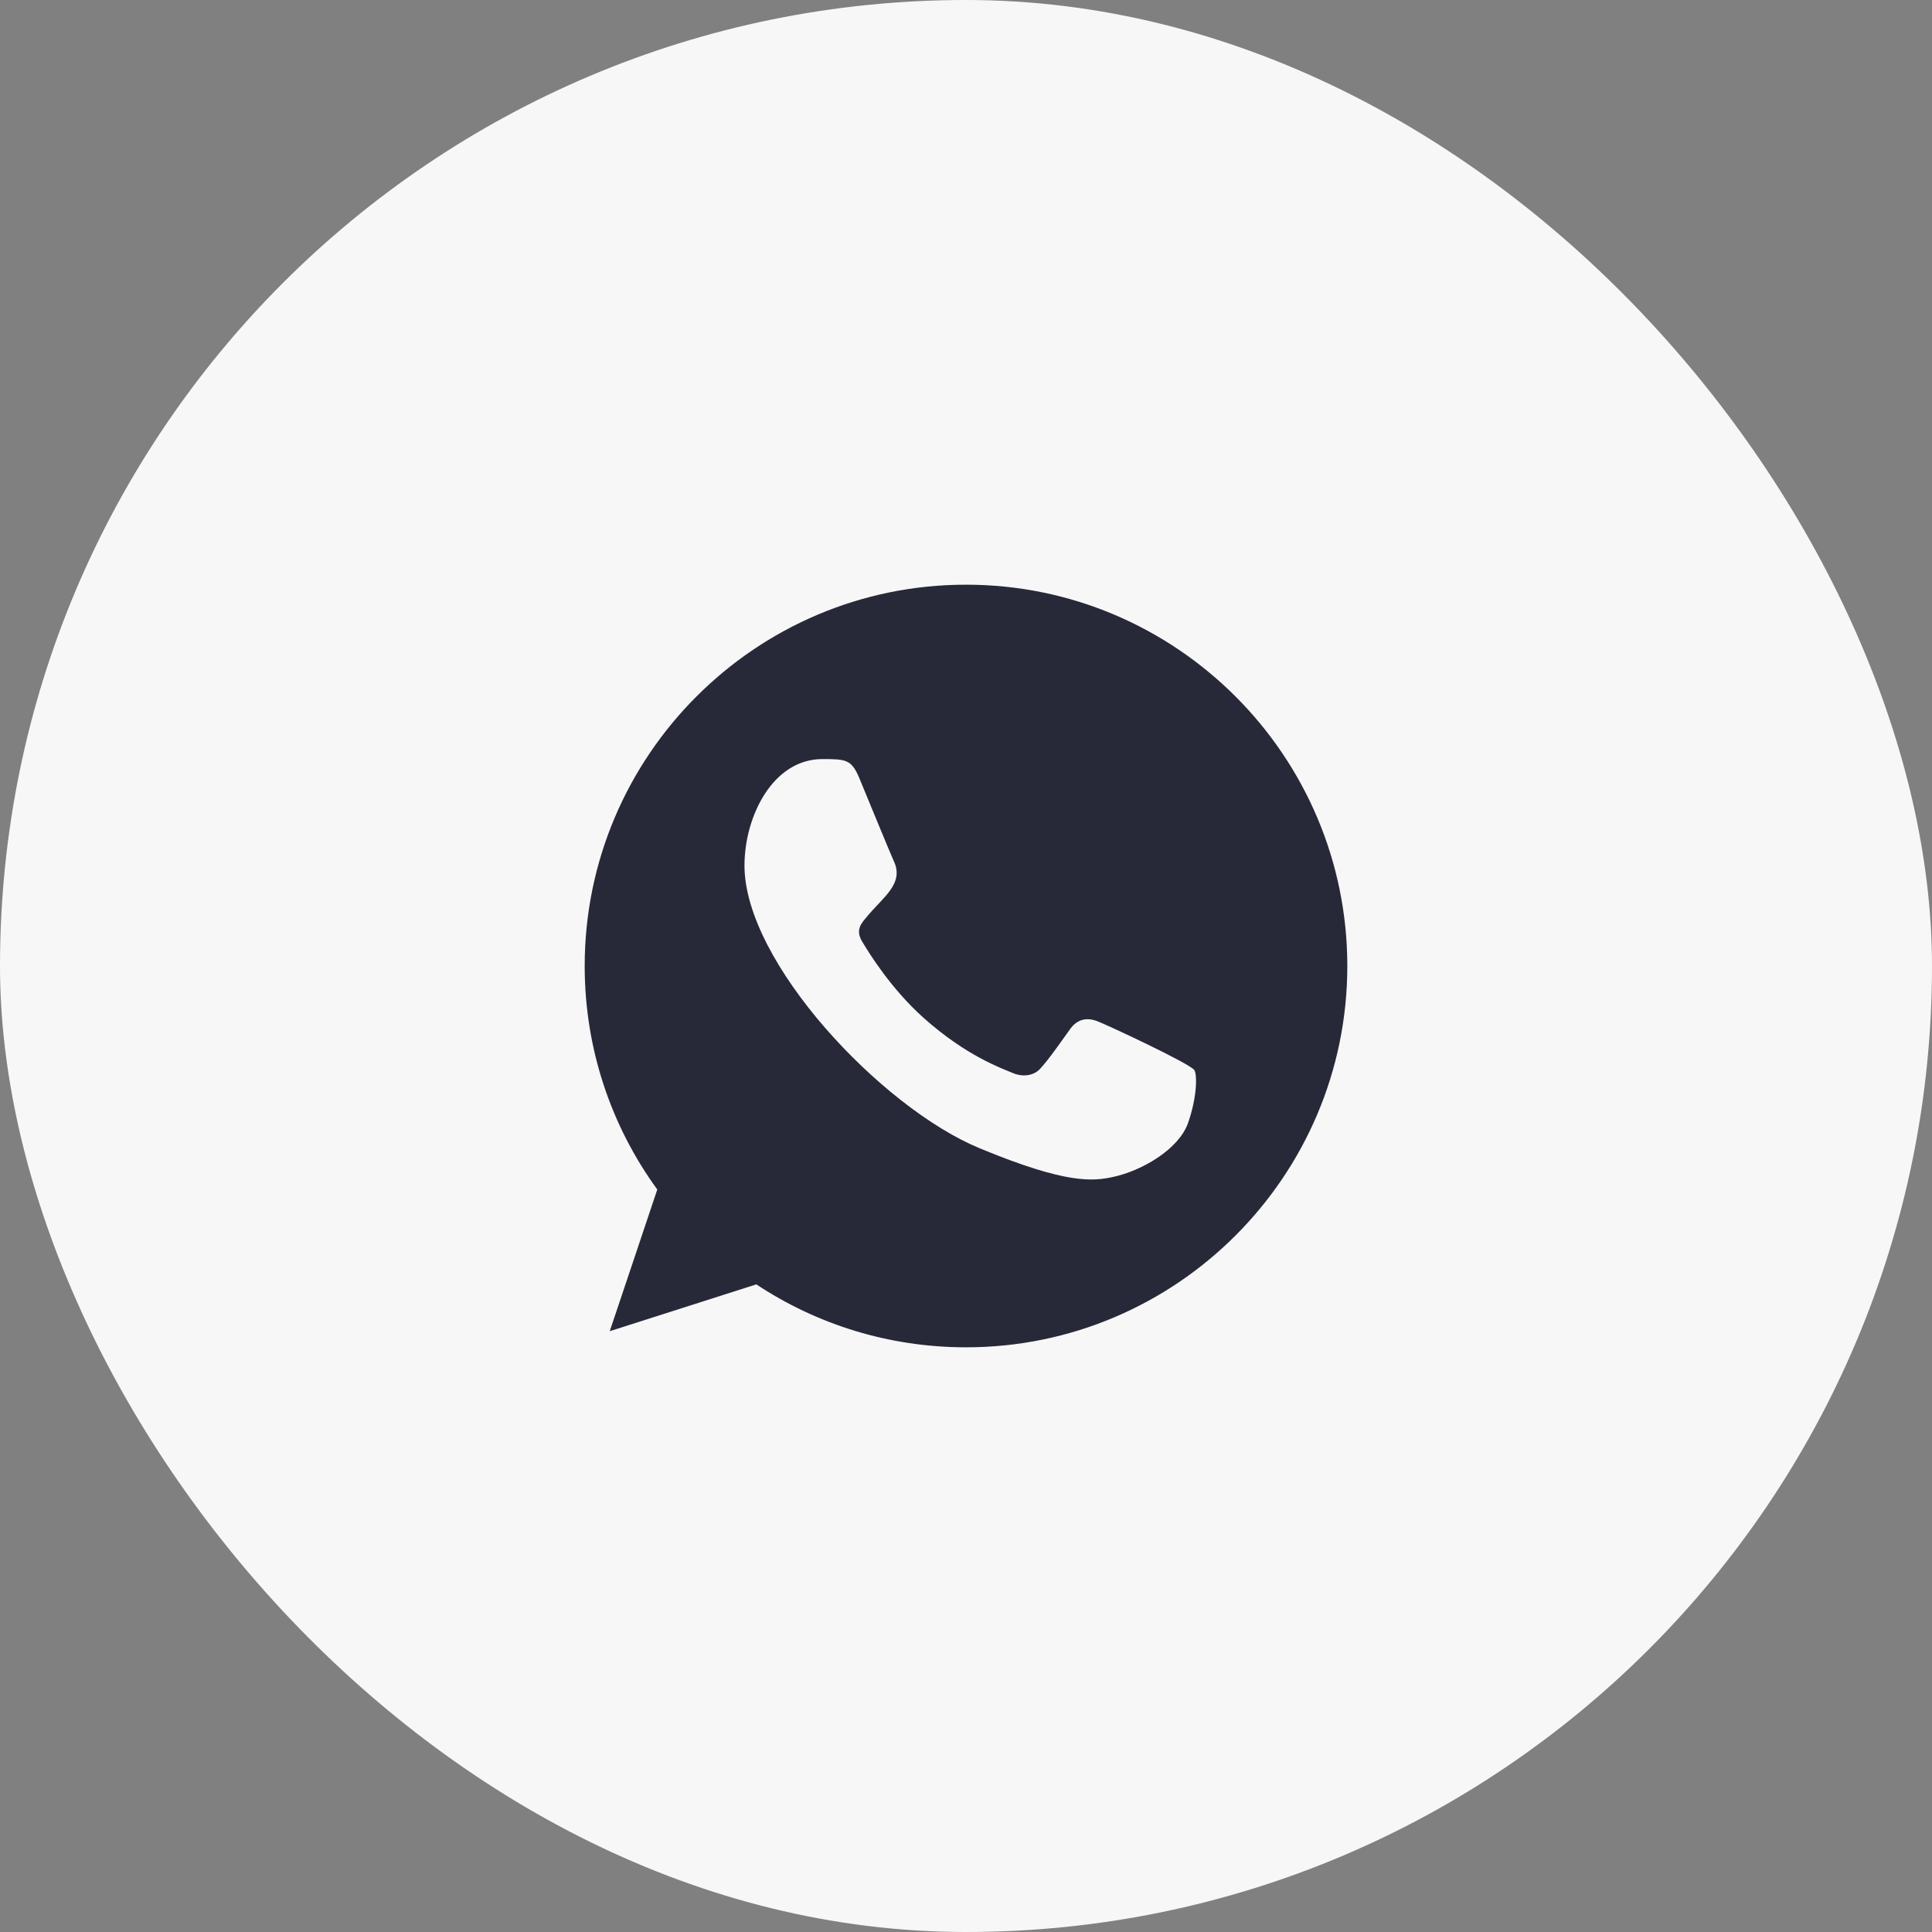
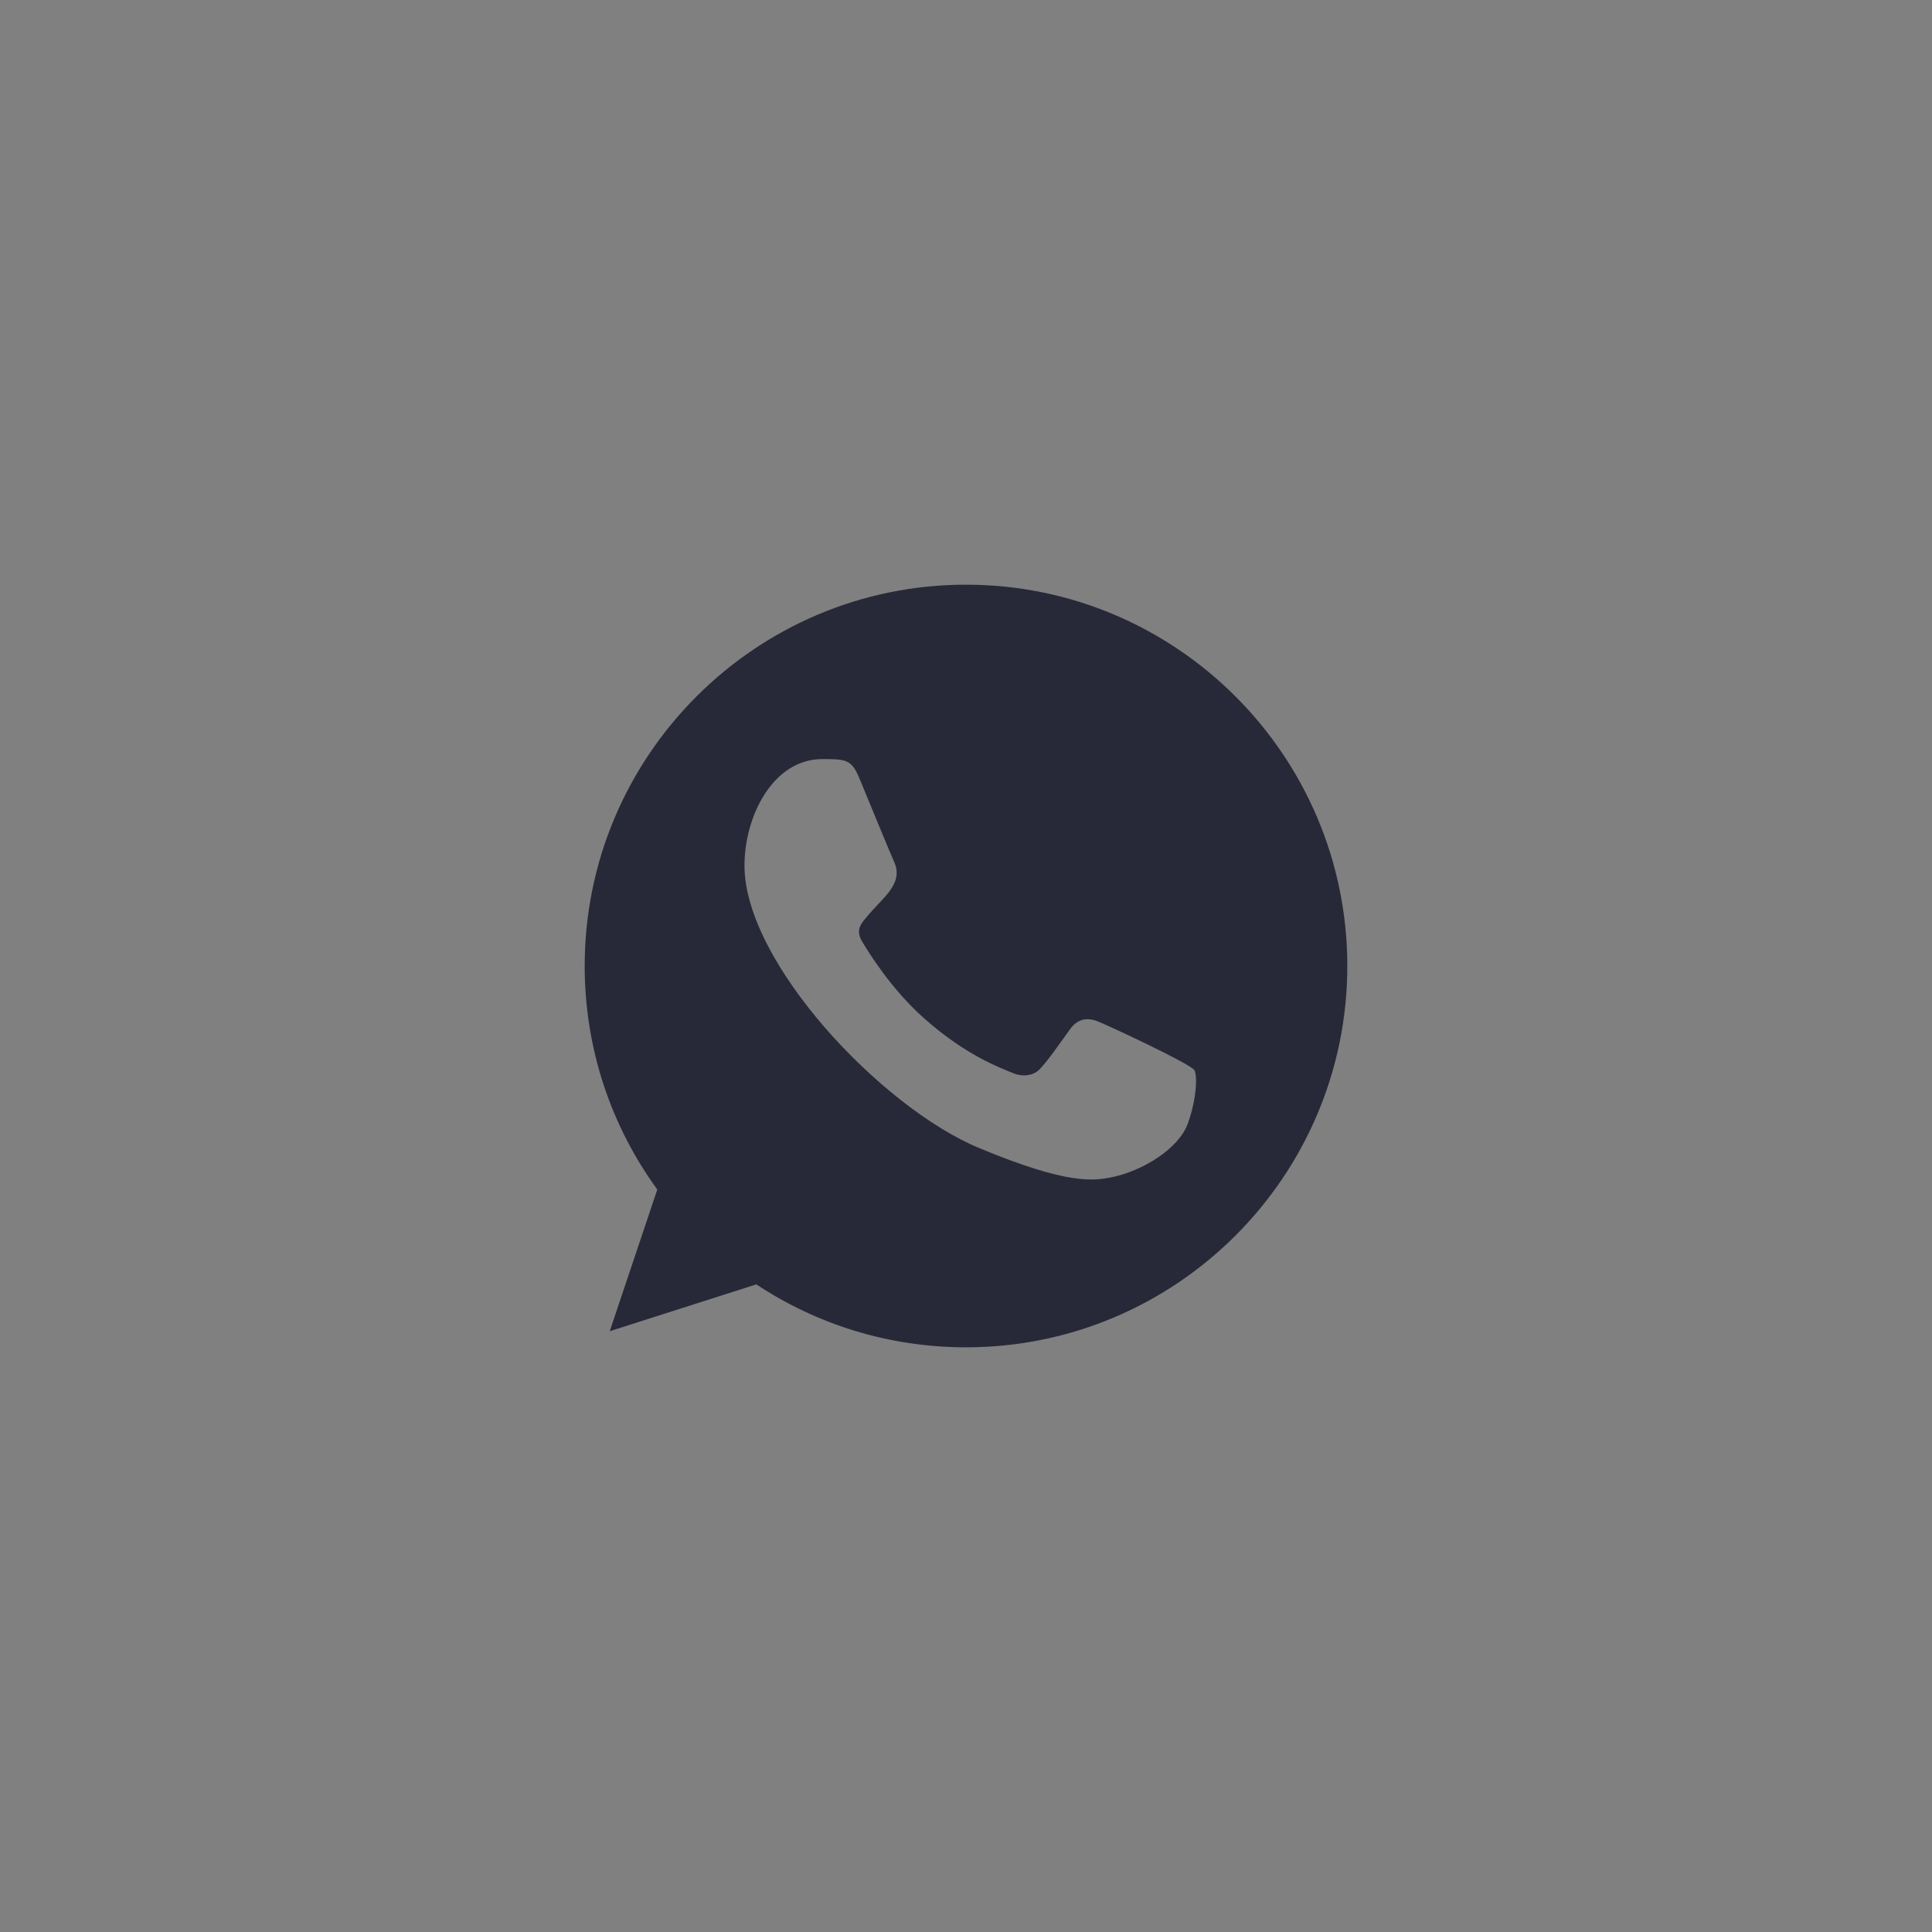
<svg xmlns="http://www.w3.org/2000/svg" width="38" height="38" viewBox="0 0 38 38" fill="none">
  <rect x="0" y="0" width="38" height="38" fill="#808080" stroke="none" />
-   <rect width="38" height="38" rx="19" fill="#F7F7F7" />
  <path fill-rule="evenodd" clip-rule="evenodd" d="M23.366 22.091C23.185 22.602 22.466 23.026 21.893 23.149C21.501 23.233 20.99 23.299 19.266 22.584C17.331 21.782 14.643 18.926 14.643 17.025C14.643 16.057 15.2 14.93 16.176 14.93C16.646 14.93 16.749 14.939 16.904 15.31C17.084 15.746 17.526 16.822 17.578 16.932C17.795 17.385 17.358 17.65 17.04 18.044C16.939 18.162 16.824 18.29 16.953 18.511C17.08 18.727 17.521 19.445 18.169 20.023C19.006 20.768 19.685 21.006 19.928 21.108C20.108 21.183 20.325 21.165 20.456 21.024C20.624 20.843 20.831 20.543 21.043 20.248C21.192 20.036 21.382 20.01 21.581 20.085C21.715 20.131 23.421 20.924 23.493 21.05C23.547 21.143 23.547 21.579 23.366 22.091ZM19.002 11.5H18.998C14.863 11.5 11.5 14.864 11.5 19C11.5 20.64 12.029 22.162 12.928 23.396L11.993 26.183L14.876 25.262C16.061 26.046 17.477 26.5 19.002 26.5C23.136 26.5 26.5 23.136 26.5 19C26.5 14.864 23.136 11.5 19.002 11.5Z" fill="#272938" />
</svg>